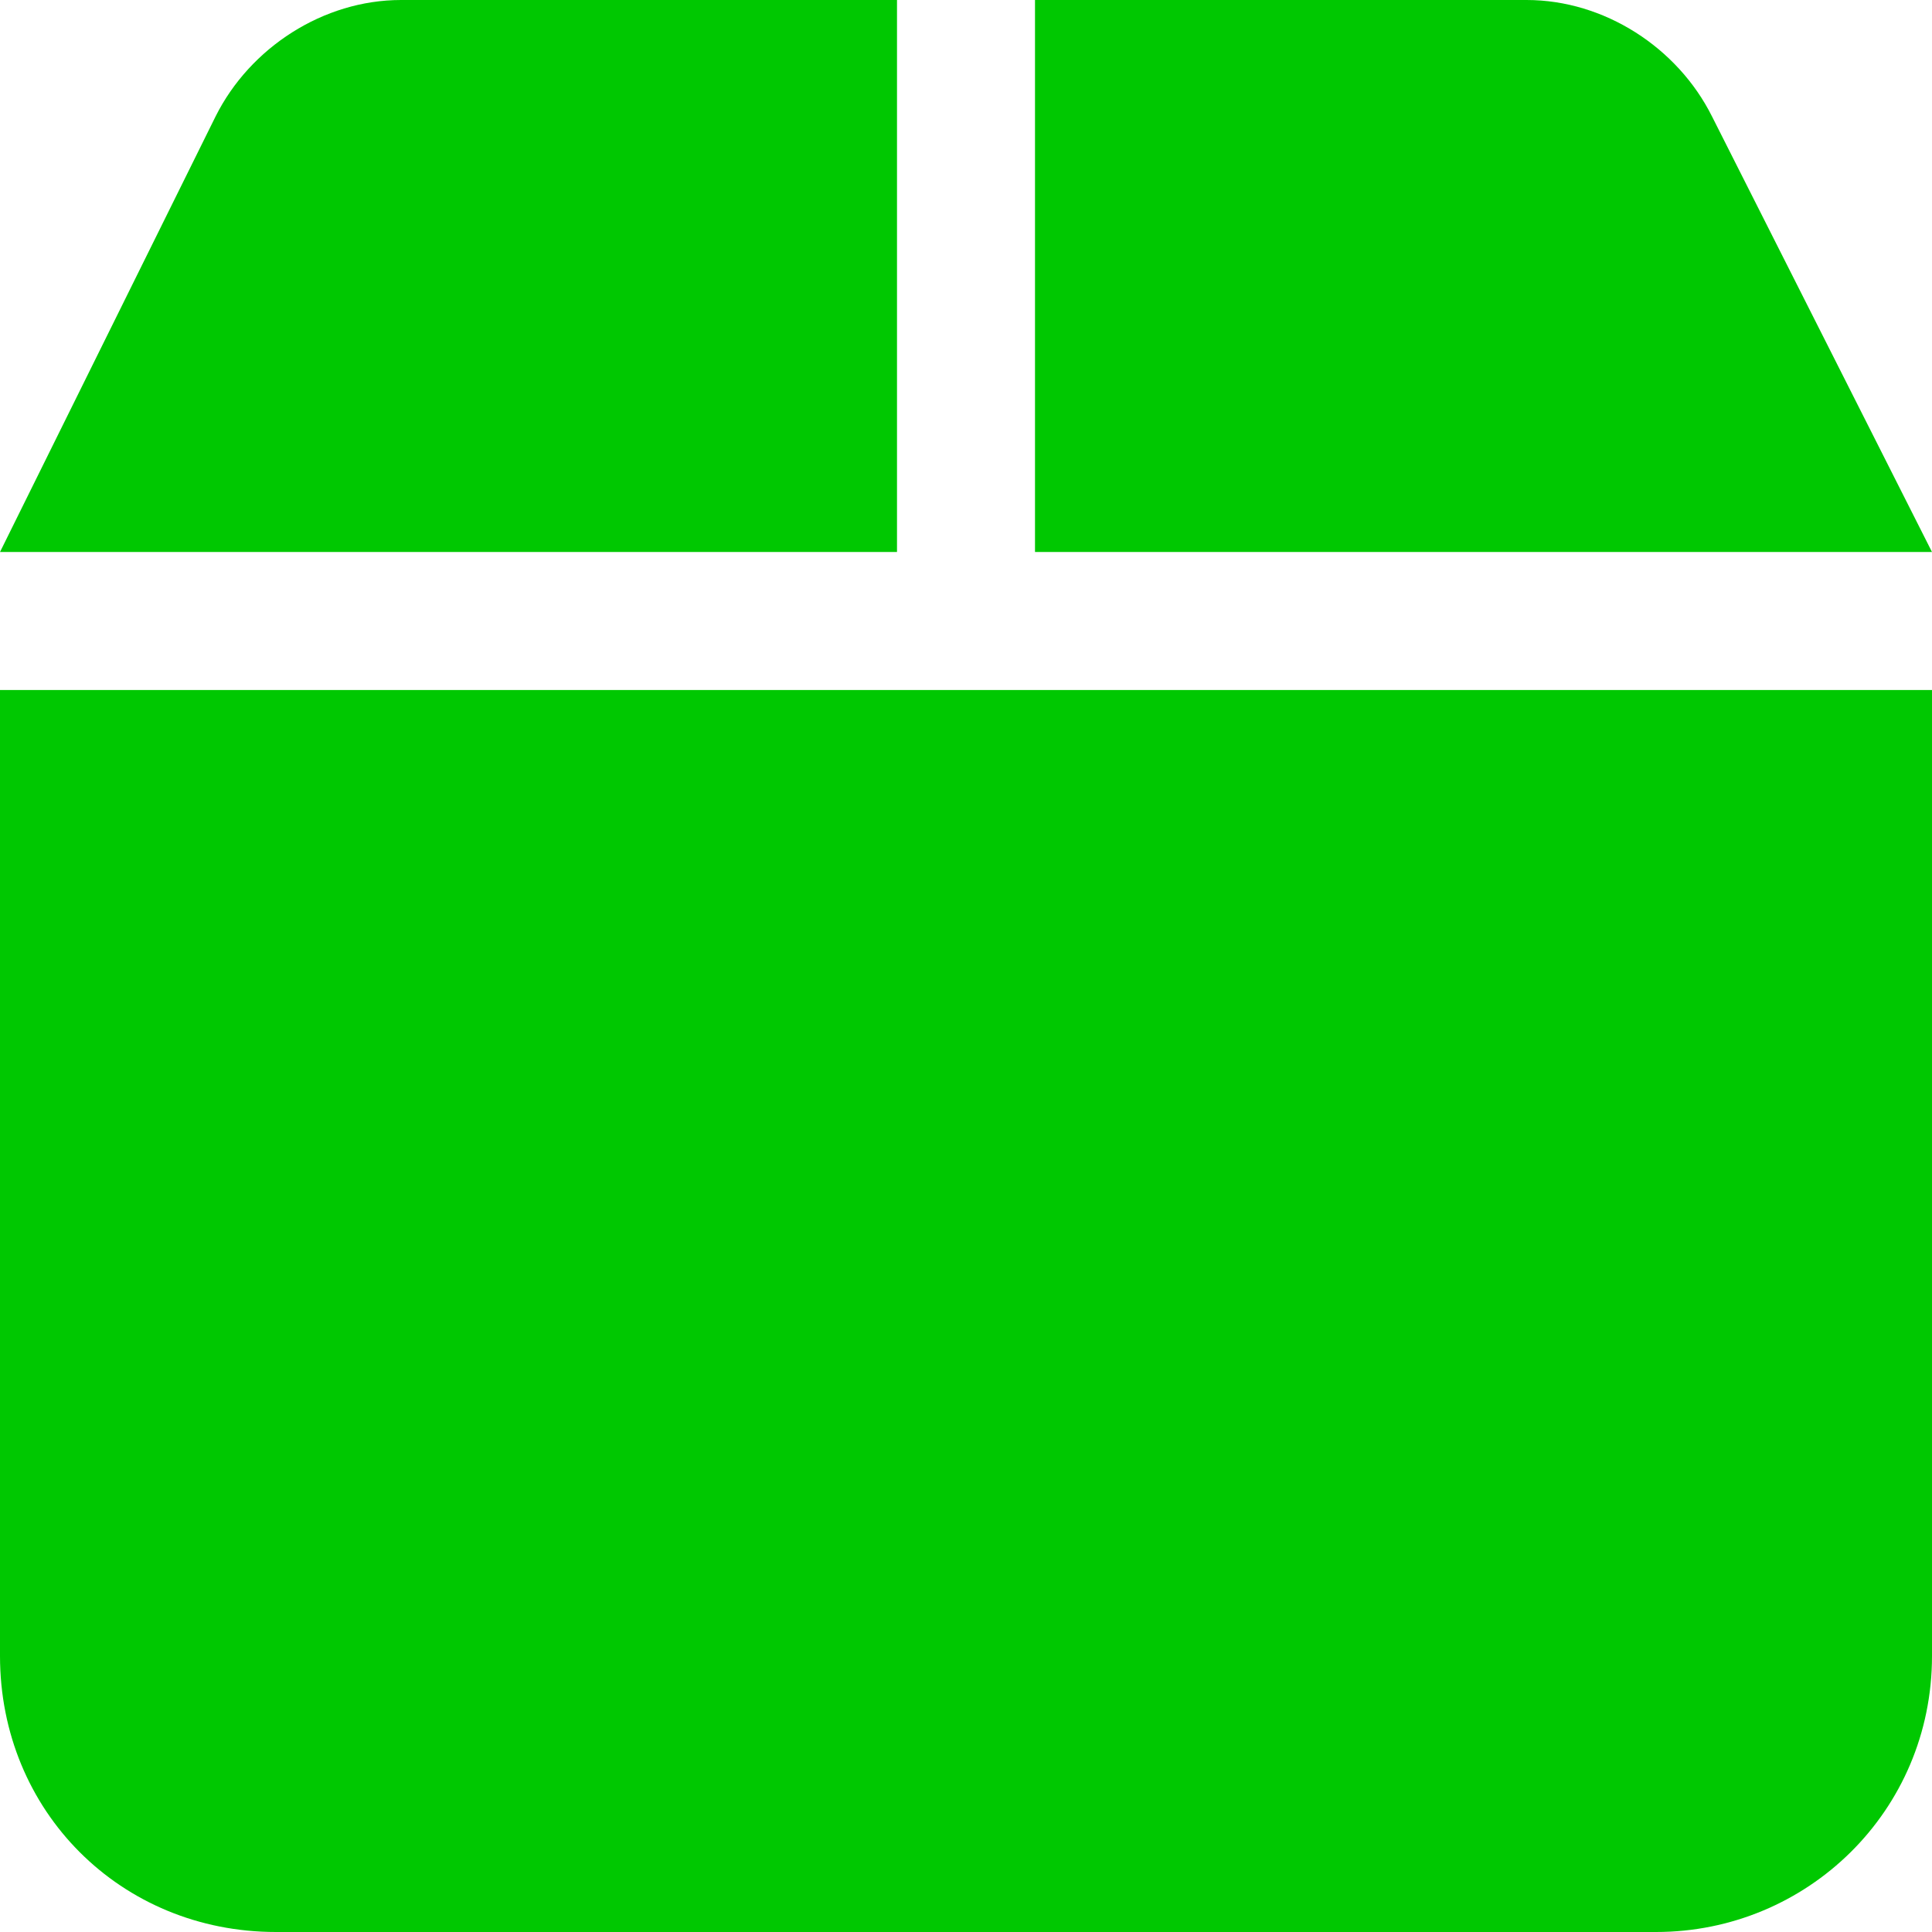
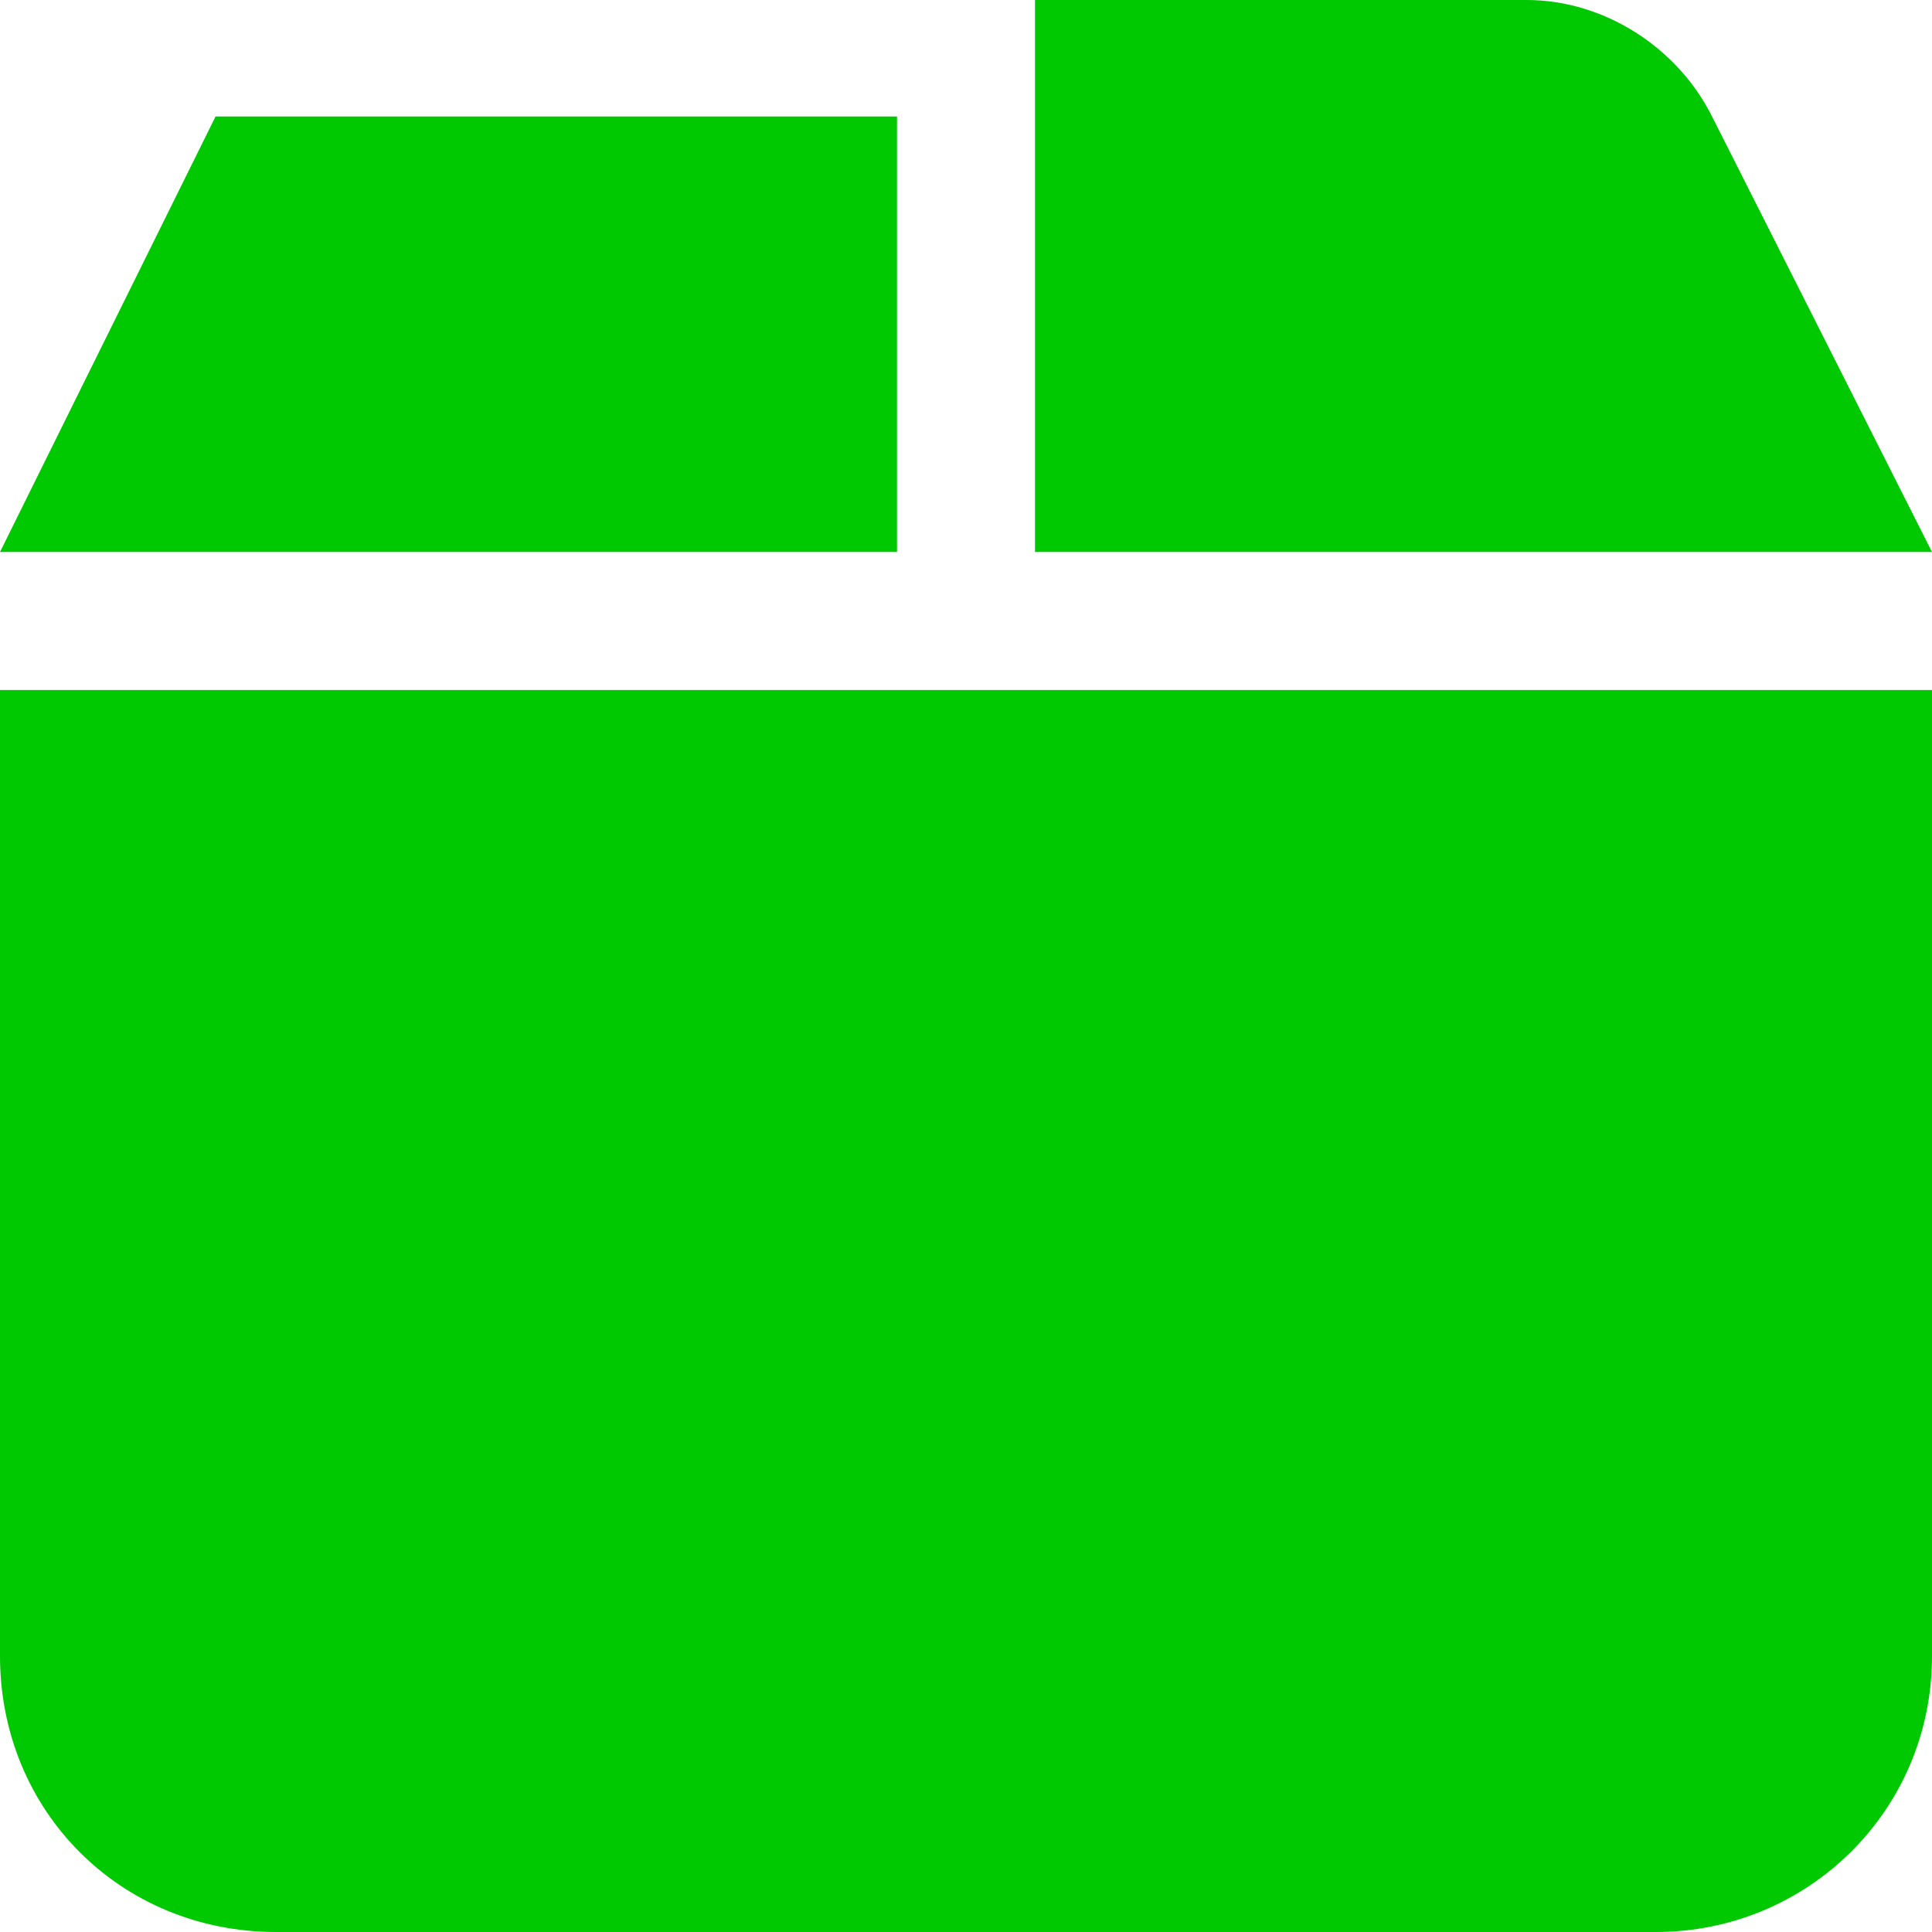
<svg xmlns="http://www.w3.org/2000/svg" fill="none" viewBox="0 0 14 14" height="14" width="14">
-   <path fill="#00C801" d="M1.562 0.844C1.812 0.344 2.344 0 2.906 0H6.5V4H0L1.562 0.844ZM7.5 4V0H11.062C11.625 0 12.156 0.344 12.406 0.844L14 4H7.5ZM14 5V12C14 13.125 13.094 14 12 14H2C0.875 14 0 13.125 0 12V5H14Z" />
+   <path fill="#00C801" d="M1.562 0.844H6.5V4H0L1.562 0.844ZM7.5 4V0H11.062C11.625 0 12.156 0.344 12.406 0.844L14 4H7.5ZM14 5V12C14 13.125 13.094 14 12 14H2C0.875 14 0 13.125 0 12V5H14Z" />
</svg>